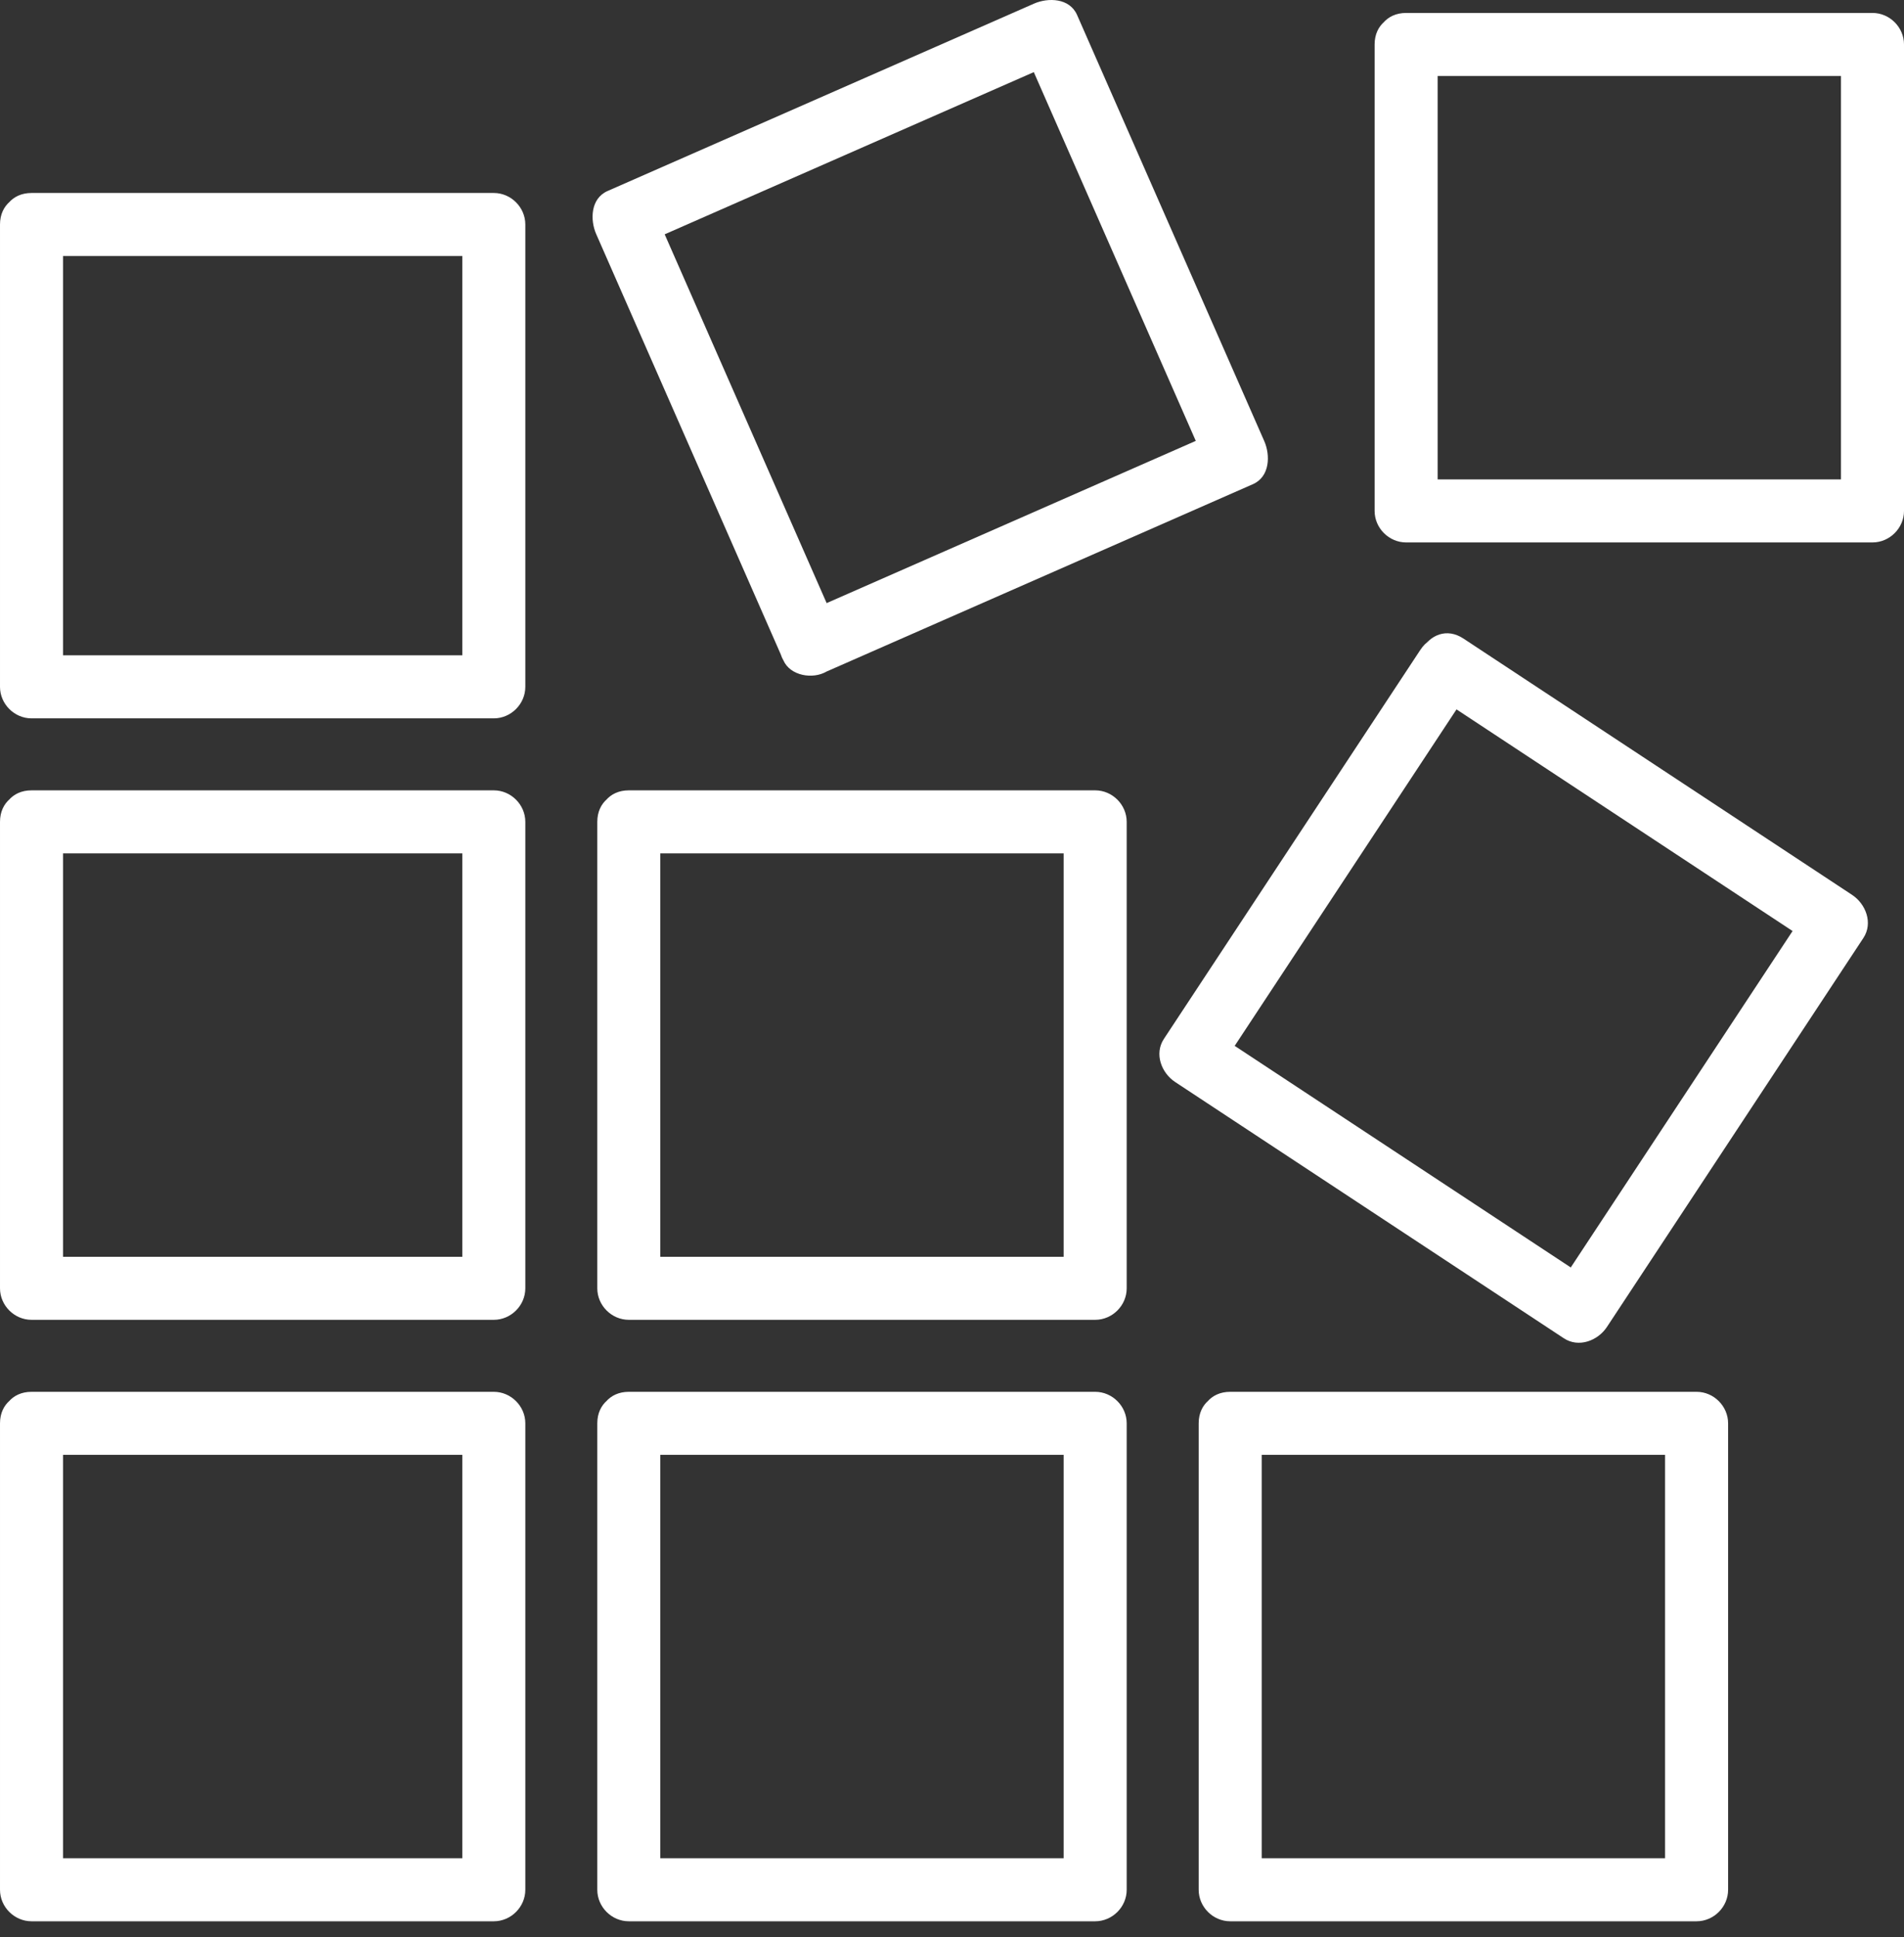
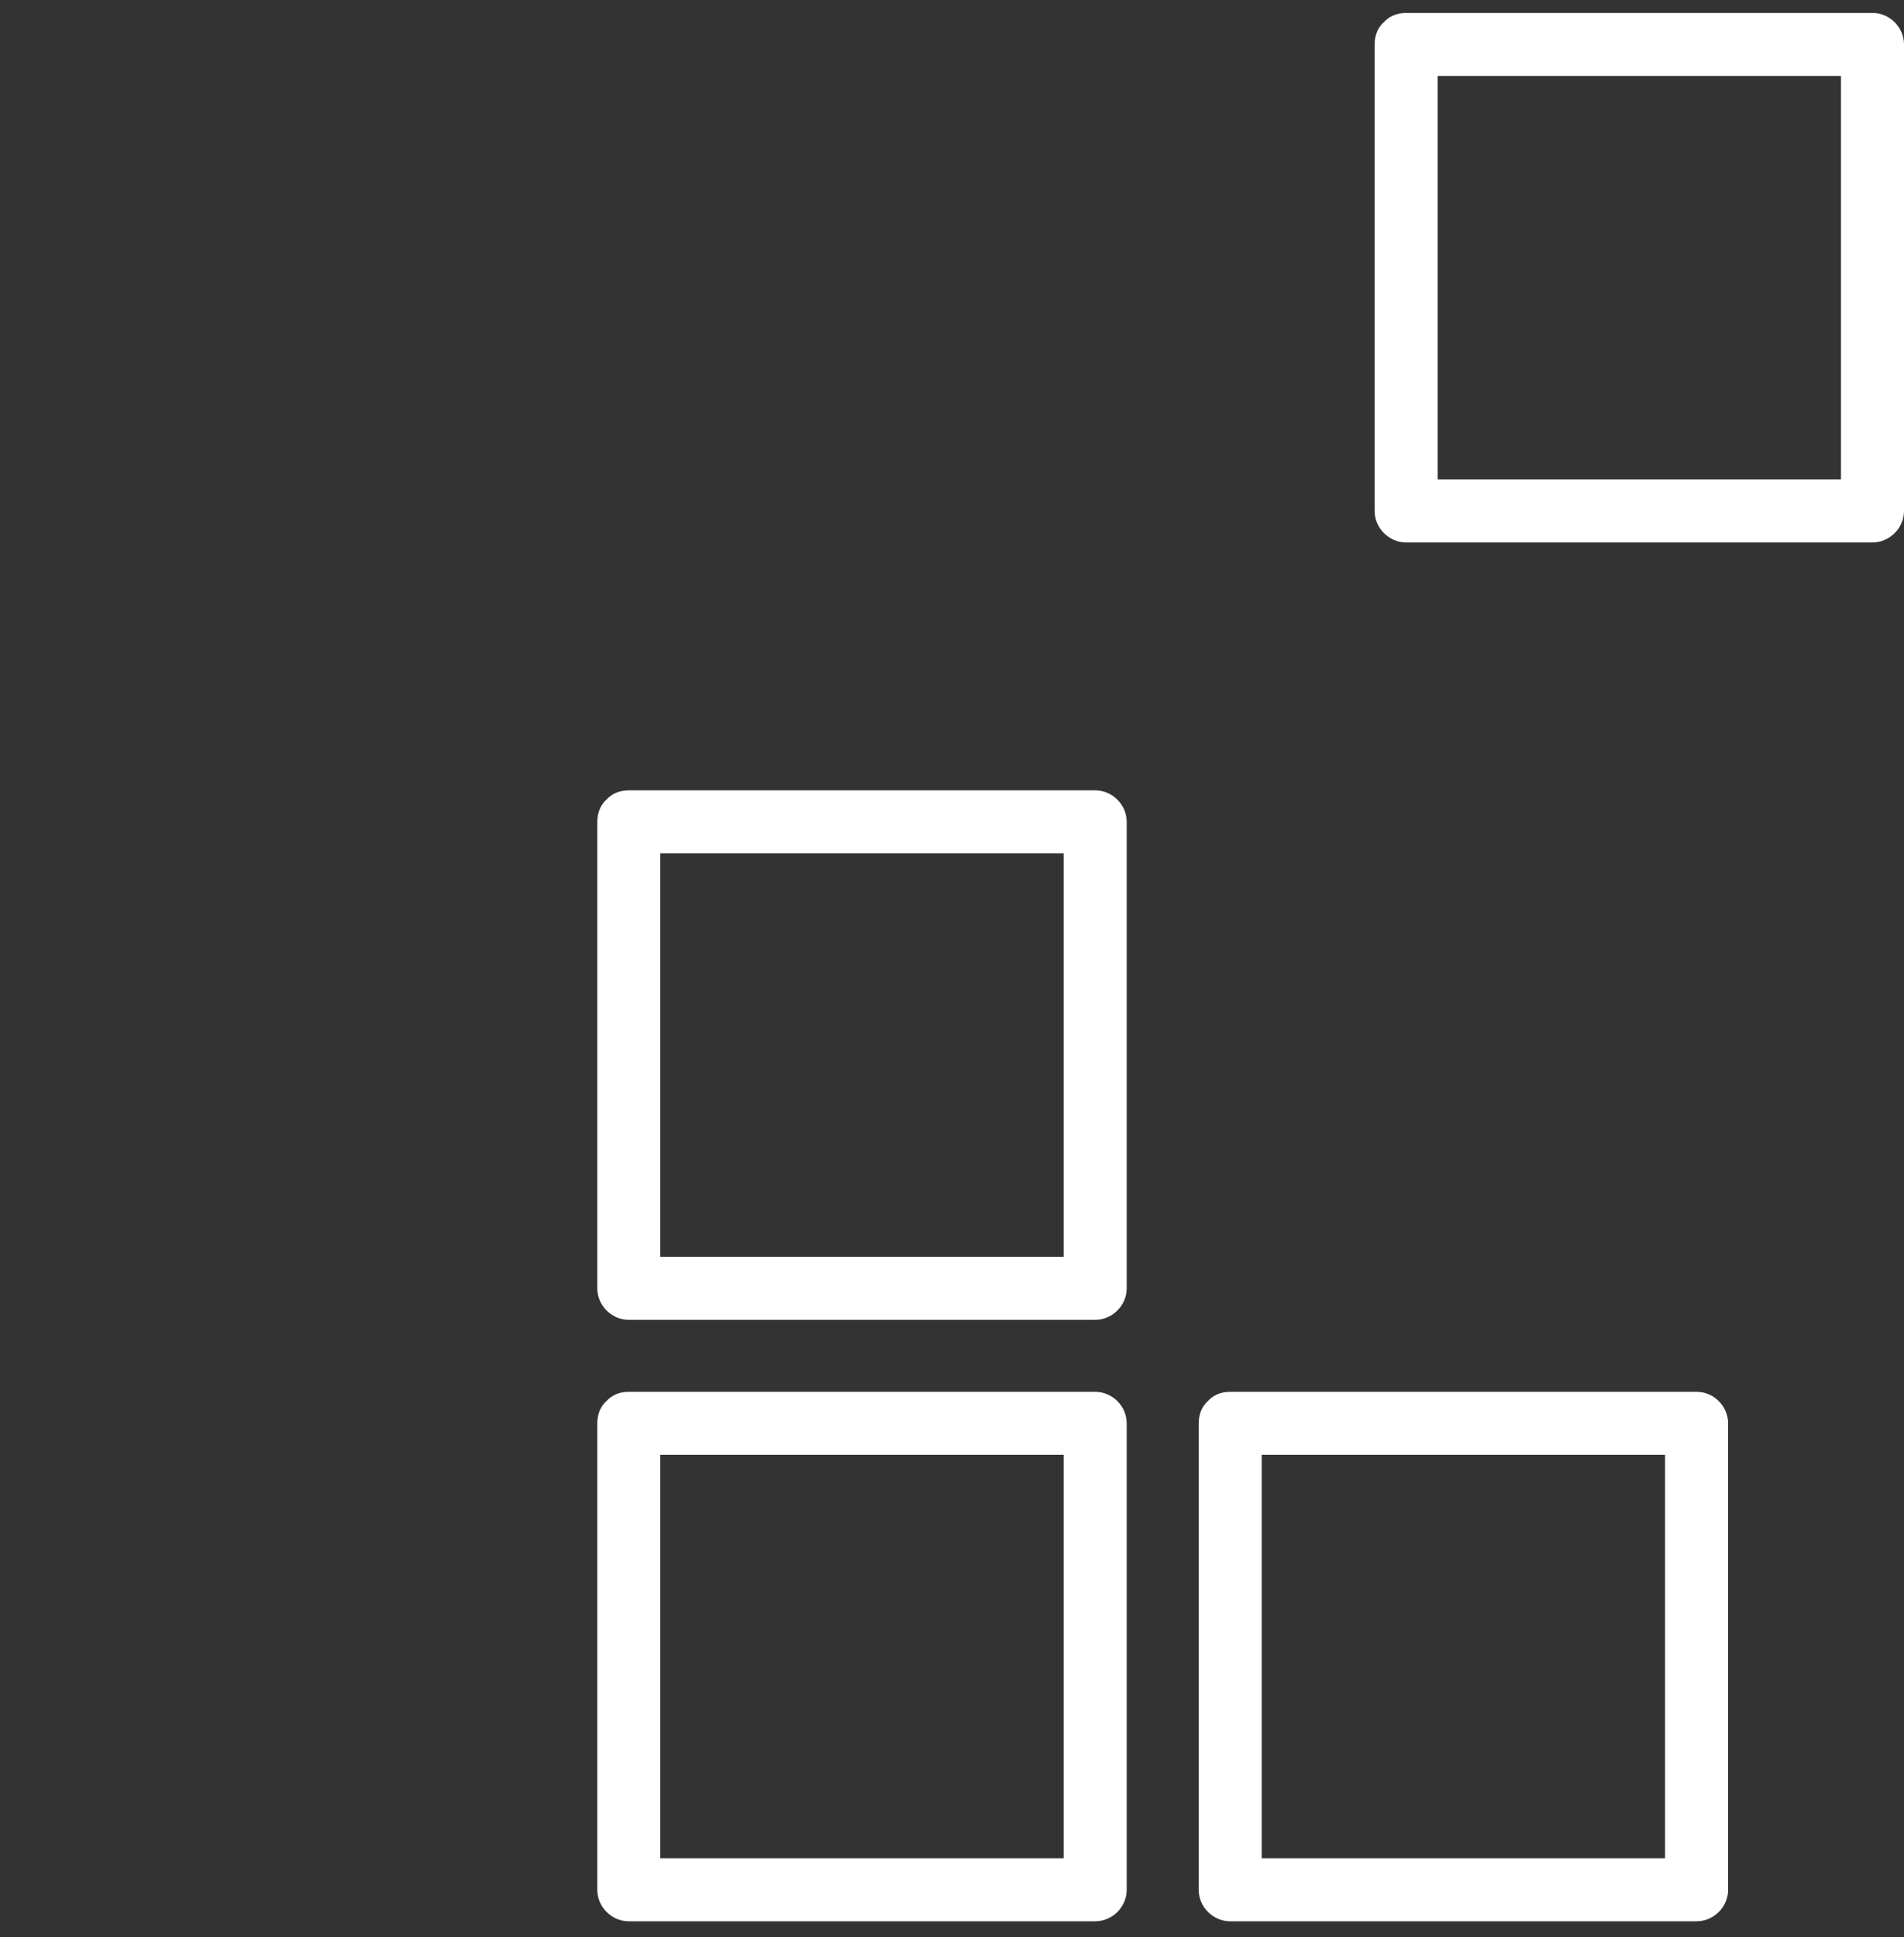
<svg xmlns="http://www.w3.org/2000/svg" version="1.2" baseProfile="tiny" id="Layer_1" x="0px" y="0px" width="498.51px" height="507.092px" viewBox="0 0 498.51 507.092" xml:space="preserve">
  <rect x="0" y="0" width="498.51" height="507.092" fill="#333333" stroke="none" />
  <path fill="#FFFFFF" d="M164.634,223.404c40.704,0,81.408,0,122.11,0c-2.75-2.75-5.5-5.5-8.25-8.25c0,40.704,0,81.407,0,122.11  c2.75-2.75,5.5-5.5,8.25-8.25c-40.702,0-81.406,0-122.11,0c2.75,2.75,5.5,5.5,8.25,8.25c0-40.703,0-81.406,0-122.11  c0-10.64-16.5-10.64-16.5,0c0,40.704,0,81.407,0,122.11c0,4.498,3.753,8.25,8.25,8.25c40.704,0,81.408,0,122.11,0  c4.498,0,8.25-3.752,8.25-8.25c0-40.703,0-81.406,0-122.11c0-4.497-3.752-8.25-8.25-8.25c-40.702,0-81.406,0-122.11,0  C153.994,206.904,153.994,223.404,164.634,223.404z" />
  <path fill="#FFFFFF" d="M164.634,380.862c40.704,0,81.408,0,122.11,0c-2.75-2.75-5.5-5.5-8.25-8.25c0,40.703,0,81.406,0,122.109  c2.75-2.75,5.5-5.5,8.25-8.25c-40.702,0-81.406,0-122.11,0c2.75,2.75,5.5,5.5,8.25,8.25c0-40.703,0-81.406,0-122.109  c0-10.643-16.5-10.643-16.5,0c0,40.703,0,81.406,0,122.109c0,4.498,3.753,8.25,8.25,8.25c40.704,0,81.408,0,122.11,0  c4.498,0,8.25-3.752,8.25-8.25c0-40.703,0-81.406,0-122.109c0-4.498-3.752-8.25-8.25-8.25c-40.702,0-81.406,0-122.11,0  C153.994,364.362,153.994,380.862,164.634,380.862z" />
-   <path fill="#FFFFFF" d="M8.25,223.404c40.346,0,80.693,0,121.039,0c-2.75-2.75-5.5-5.5-8.25-8.25c0,40.704,0,81.407,0,122.11  c2.75-2.75,5.5-5.5,8.25-8.25c-40.346,0-80.693,0-121.039,0c2.75,2.75,5.5,5.5,8.25,8.25c0-40.703,0-81.406,0-122.11  c0-10.64-16.5-10.64-16.5,0c0,40.704,0,81.407,0,122.11c0,4.498,3.753,8.25,8.25,8.25c40.346,0,80.693,0,121.039,0  c4.497,0,8.25-3.752,8.25-8.25c0-40.703,0-81.406,0-122.11c0-4.497-3.753-8.25-8.25-8.25c-40.346,0-80.693,0-121.039,0  C-2.39,206.904-2.39,223.404,8.25,223.404z" />
-   <path fill="#FFFFFF" d="M219.349,164.525c-16.332-37.185-32.665-74.37-48.997-111.556c-0.986,3.763-1.973,7.525-2.959,11.288  c37.217-16.352,74.434-32.703,111.651-49.055c-3.765-0.986-7.525-1.973-11.288-2.959c16.335,37.183,32.669,74.366,49.003,111.549  c0.987-3.763,1.974-7.525,2.96-11.288c-37.219,16.354-74.438,32.708-111.657,49.062c-4.119,1.81-5.034,7.747-2.959,11.288  c2.464,4.207,7.17,4.769,11.288,2.959c37.221-16.354,74.438-32.708,111.657-49.062c4.439-1.952,4.596-7.563,2.96-11.288  c-16.337-37.182-32.671-74.365-49.005-111.549c-1.952-4.442-7.563-4.596-11.288-2.959c-37.217,16.352-74.434,32.703-111.651,49.055  c-4.442,1.952-4.596,7.563-2.959,11.288c16.332,37.185,32.665,74.37,48.997,111.556c1.809,4.12,7.747,5.034,11.288,2.959  C220.597,173.348,221.157,168.642,219.349,164.525z" />
-   <path fill="#FFFFFF" d="M374.841,181.42c33.916,22.364,67.831,44.729,101.747,67.093c-0.986-3.762-1.973-7.525-2.96-11.288  c-22.381,33.944-44.762,67.887-67.146,101.829c3.766-0.984,7.525-1.973,11.288-2.959c-33.918-22.359-67.835-44.719-101.753-67.08  c0.986,3.766,1.976,7.525,2.96,11.289c22.383-33.948,44.769-67.896,67.149-101.843c5.876-8.912-8.419-17.168-14.248-8.328  c-22.383,33.948-44.767,67.896-67.149,101.843c-2.57,3.904-0.633,8.92,2.96,11.287c33.918,22.359,67.835,44.721,101.753,67.08  c3.904,2.572,8.919,0.633,11.288-2.961c22.381-33.941,44.765-67.885,67.146-101.829c2.574-3.904,0.633-8.919-2.96-11.288  c-33.916-22.364-67.831-44.729-101.747-67.093C374.257,161.297,366.002,175.592,374.841,181.42z" />
-   <path fill="#FFFFFF" d="M8.25,67.021c40.346,0,80.693,0,121.039,0c-2.75-2.75-5.5-5.5-8.25-8.25c0,40.346,0,80.691,0,121.037  c2.75-2.75,5.5-5.5,8.25-8.25c-40.346,0-80.693,0-121.039,0c2.75,2.75,5.5,5.5,8.25,8.25c0-40.346,0-80.691,0-121.037  c0-10.64-16.5-10.64-16.5,0c0,40.346,0,80.691,0,121.037c0,4.497,3.753,8.25,8.25,8.25c40.346,0,80.693,0,121.039,0  c4.497,0,8.25-3.753,8.25-8.25c0-40.346,0-80.691,0-121.037c0-4.497-3.753-8.25-8.25-8.25c-40.346,0-80.693,0-121.039,0  C-2.39,50.521-2.39,67.021,8.25,67.021z" />
  <path fill="#FFFFFF" d="M368.154,19.89c40.702,0,81.403,0,122.105,0c-2.75-2.75-5.5-5.5-8.25-8.25c0,40.704,0,81.409,0,122.113  c2.75-2.75,5.5-5.5,8.25-8.25c-40.702,0-81.403,0-122.105,0c2.75,2.75,5.5,5.5,8.25,8.25c0-40.704,0-81.409,0-122.113  c0-10.64-16.5-10.64-16.5,0c0,40.704,0,81.409,0,122.113c0,4.497,3.756,8.25,8.25,8.25c40.702,0,81.403,0,122.105,0  c4.497,0,8.25-3.753,8.25-8.25c0-40.704,0-81.409,0-122.113c0-4.497-3.753-8.25-8.25-8.25c-40.702,0-81.403,0-122.105,0  C357.514,3.39,357.514,19.89,368.154,19.89z" />
-   <path fill="#FFFFFF" d="M8.25,380.862c40.346,0,80.693,0,121.039,0c-2.75-2.75-5.5-5.5-8.25-8.25c0,40.703,0,81.406,0,122.109  c2.75-2.75,5.5-5.5,8.25-8.25c-40.346,0-80.693,0-121.039,0c2.75,2.75,5.5,5.5,8.25,8.25c0-40.703,0-81.406,0-122.109  c0-10.643-16.5-10.643-16.5,0c0,40.703,0,81.406,0,122.109c0,4.498,3.753,8.25,8.25,8.25c40.346,0,80.693,0,121.039,0  c4.497,0,8.25-3.752,8.25-8.25c0-40.703,0-81.406,0-122.109c0-4.498-3.753-8.25-8.25-8.25c-40.346,0-80.693,0-121.039,0  C-2.39,364.362-2.39,380.862,8.25,380.862z" />
  <path fill="#FFFFFF" d="M322.092,380.862c40.704,0,81.408,0,122.112,0c-2.75-2.75-5.5-5.5-8.25-8.25c0,40.703,0,81.406,0,122.109  c2.75-2.75,5.5-5.5,8.25-8.25c-40.704,0-81.408,0-122.112,0c2.75,2.75,5.5,5.5,8.25,8.25c0-40.703,0-81.406,0-122.109  c0-10.643-16.5-10.643-16.5,0c0,40.703,0,81.406,0,122.109c0,4.498,3.753,8.25,8.25,8.25c40.704,0,81.408,0,122.112,0  c4.497,0,8.25-3.752,8.25-8.25c0-40.703,0-81.406,0-122.109c0-4.498-3.753-8.25-8.25-8.25c-40.704,0-81.408,0-122.112,0  C311.452,364.362,311.452,380.862,322.092,380.862z" />
</svg>